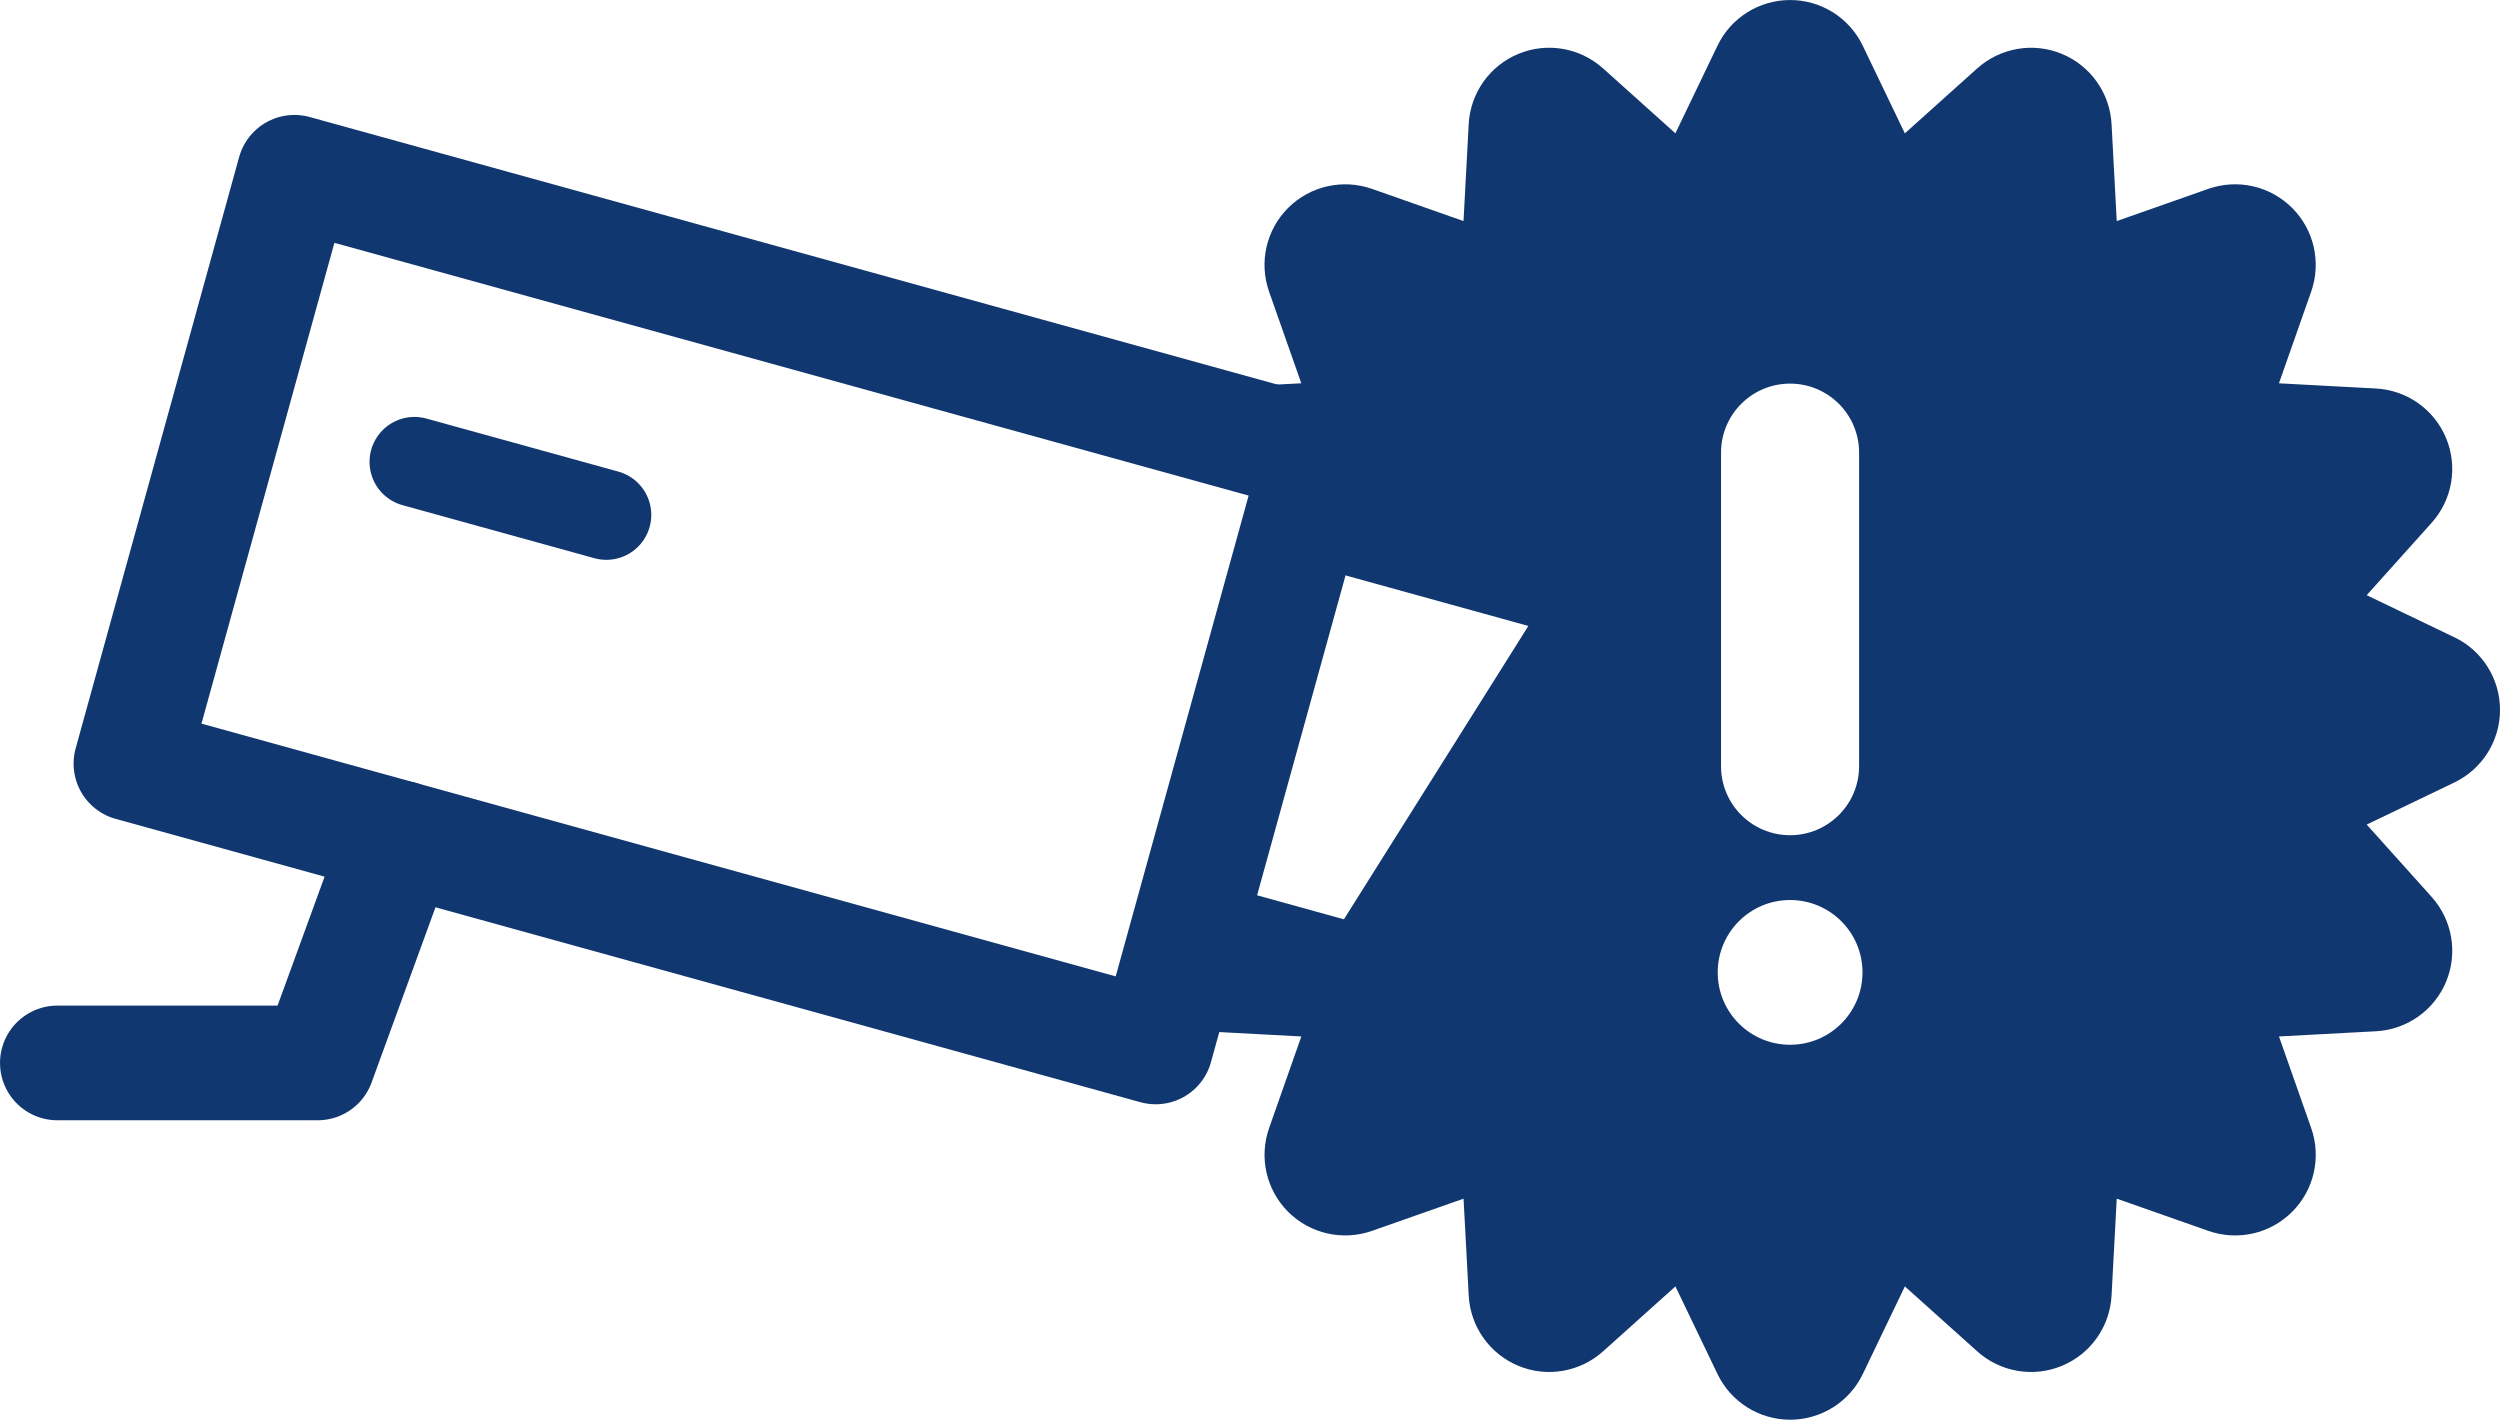
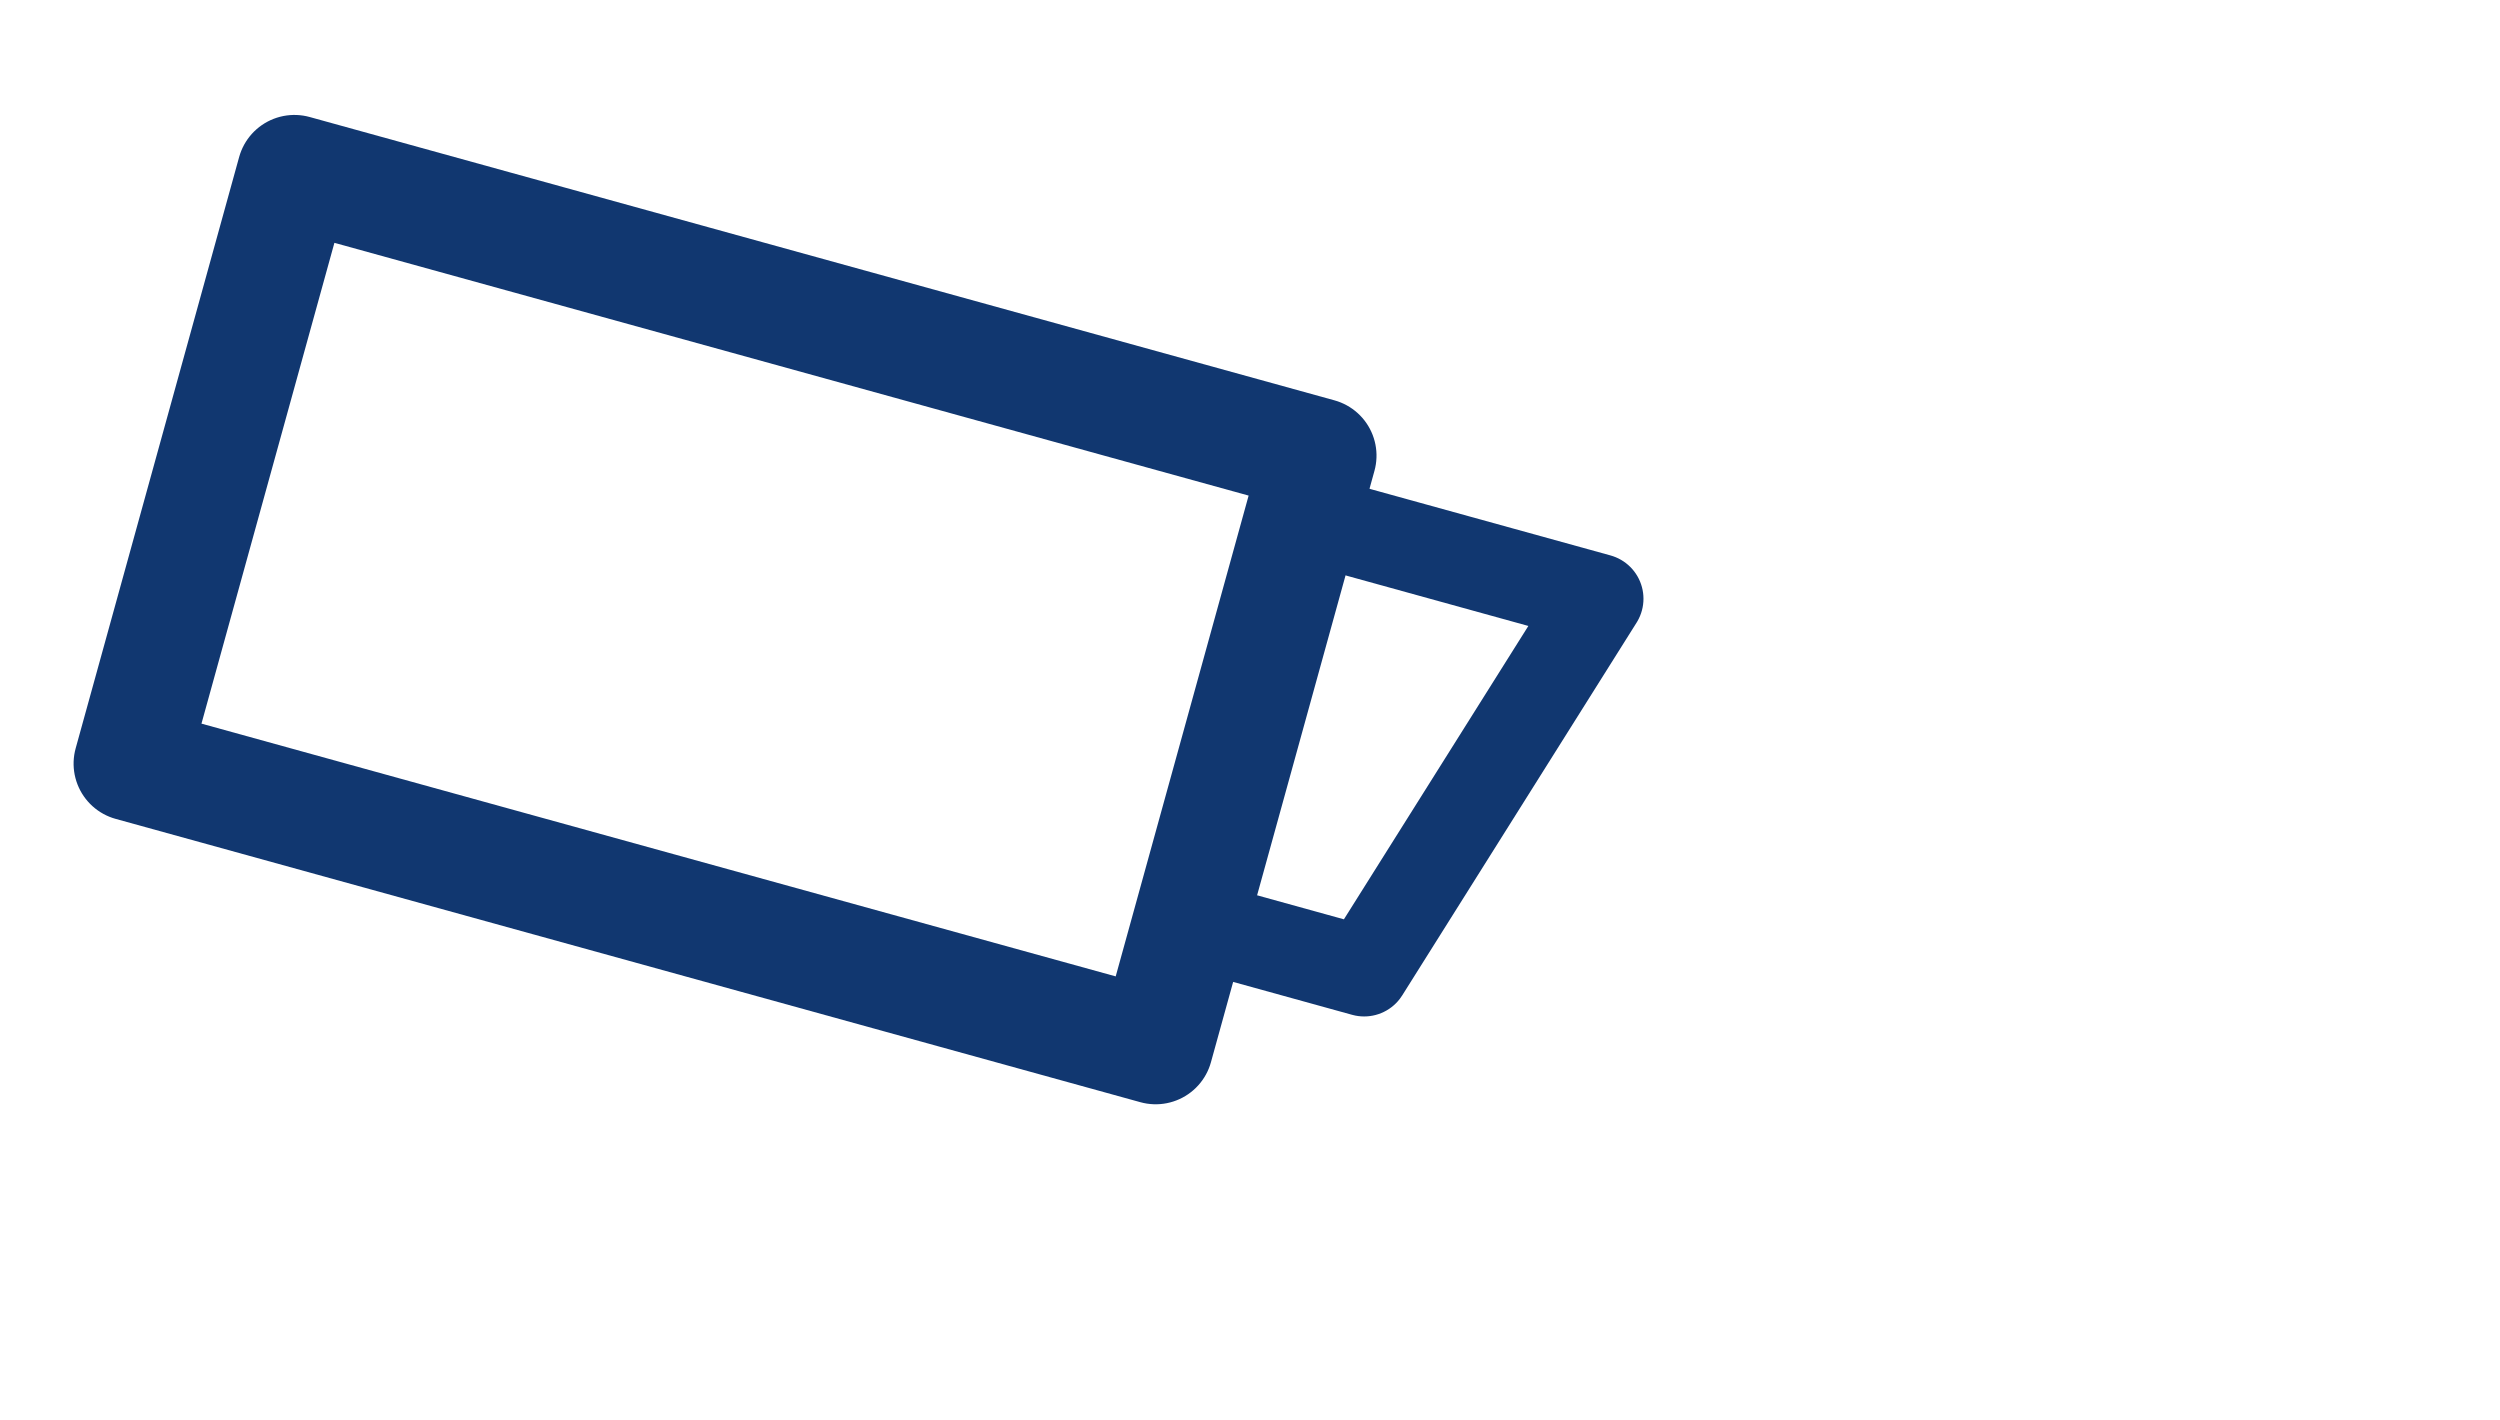
<svg xmlns="http://www.w3.org/2000/svg" id="b" viewBox="0 0 111.289 63.204">
  <g id="c">
    <g>
      <g>
        <rect x="8.611" y="13.481" width="47.329" height="27.311" transform="translate(8.399 -7.619) rotate(15.455)" fill="none" stroke="#113770" stroke-linecap="round" stroke-linejoin="round" stroke-width="5.105" />
        <polygon points="60.726 43.248 52.966 41.102 57.969 23.006 71.16 26.653 60.726 43.248" fill="none" stroke="#113770" stroke-linecap="round" stroke-linejoin="round" stroke-width="4" />
-         <line x1="18.45" y1="20.56" x2="26.992" y2="22.921" fill="#fff" stroke="#113770" stroke-linecap="round" stroke-linejoin="round" stroke-width="4" />
-         <polyline points="2.553 47.317 14.142 47.317 17.795 37.301" fill="none" stroke="#113770" stroke-linecap="round" stroke-linejoin="round" stroke-width="5.105" />
      </g>
      <g>
-         <polygon points="52.966 41.102 52.966 41.102 53.159 40.404 52.966 41.102" fill="#113770" />
-         <path d="M109.255,28.368l-3.9-1.873,2.89-3.221c.923-1.027,1.174-2.494,.645-3.771-.528-1.275-1.743-2.135-3.122-2.209l-4.319-.231,1.435-4.081c.457-1.302,.128-2.751-.849-3.727-.977-.977-2.425-1.305-3.727-.849l-4.08,1.435-.231-4.318c-.074-1.38-.933-2.595-2.209-3.123-1.274-.53-2.741-.277-3.771,.644l-3.222,2.892-1.873-3.901c-.597-1.243-1.854-2.034-3.234-2.034s-2.638,.791-3.234,2.035l-1.873,3.899-3.221-2.891c-1.028-.922-2.494-1.176-3.771-.644-1.276,.528-2.135,1.743-2.209,3.123l-.231,4.318-4.08-1.435c-1.301-.453-2.751-.127-3.727,.849-.977,.976-1.306,2.425-.849,3.727l1.435,4.08-4.318,.231c-.853,.046-1.643,.393-2.246,.952l7.36,2.035-.753,2.725,13.191,3.647-10.434,16.595-7.76-2.146-1.161,4.2c.527,.353,1.146,.572,1.804,.607l4.318,.231-1.435,4.08c-.457,1.302-.128,2.751,.849,3.727,.976,.976,2.425,1.303,3.727,.849l4.08-1.435,.231,4.318c.074,1.38,.933,2.595,2.209,3.123,1.277,.531,2.742,.278,3.771-.644l3.221-2.891,1.873,3.899c.597,1.244,1.854,2.035,3.234,2.035s2.638-.791,3.234-2.034l1.873-3.9,3.221,2.89c1.026,.923,2.493,1.176,3.771,.645,1.275-.528,2.135-1.743,2.209-3.122l.231-4.319,4.081,1.435c1.304,.456,2.751,.128,3.727-.849,.977-.976,1.306-2.425,.849-3.727l-1.435-4.08,4.318-.231c1.38-.074,2.595-.933,3.123-2.209,.529-1.276,.278-2.742-.644-3.771l-2.891-3.221,3.899-1.873c1.244-.597,2.035-1.854,2.035-3.234s-.791-2.638-2.034-3.234Zm-32.642-8.218c0-1.697,1.375-3.073,3.073-3.073s3.073,1.375,3.073,3.073v13.957c0,1.697-1.375,3.073-3.073,3.073s-3.073-1.375-3.073-3.073v-13.957Zm3.073,26.358c-1.779,0-3.221-1.44-3.221-3.221s1.443-3.222,3.221-3.222,3.224,1.44,3.224,3.222-1.443,3.221-3.224,3.221Z" fill="#113770" />
-       </g>
+         </g>
    </g>
  </g>
</svg>